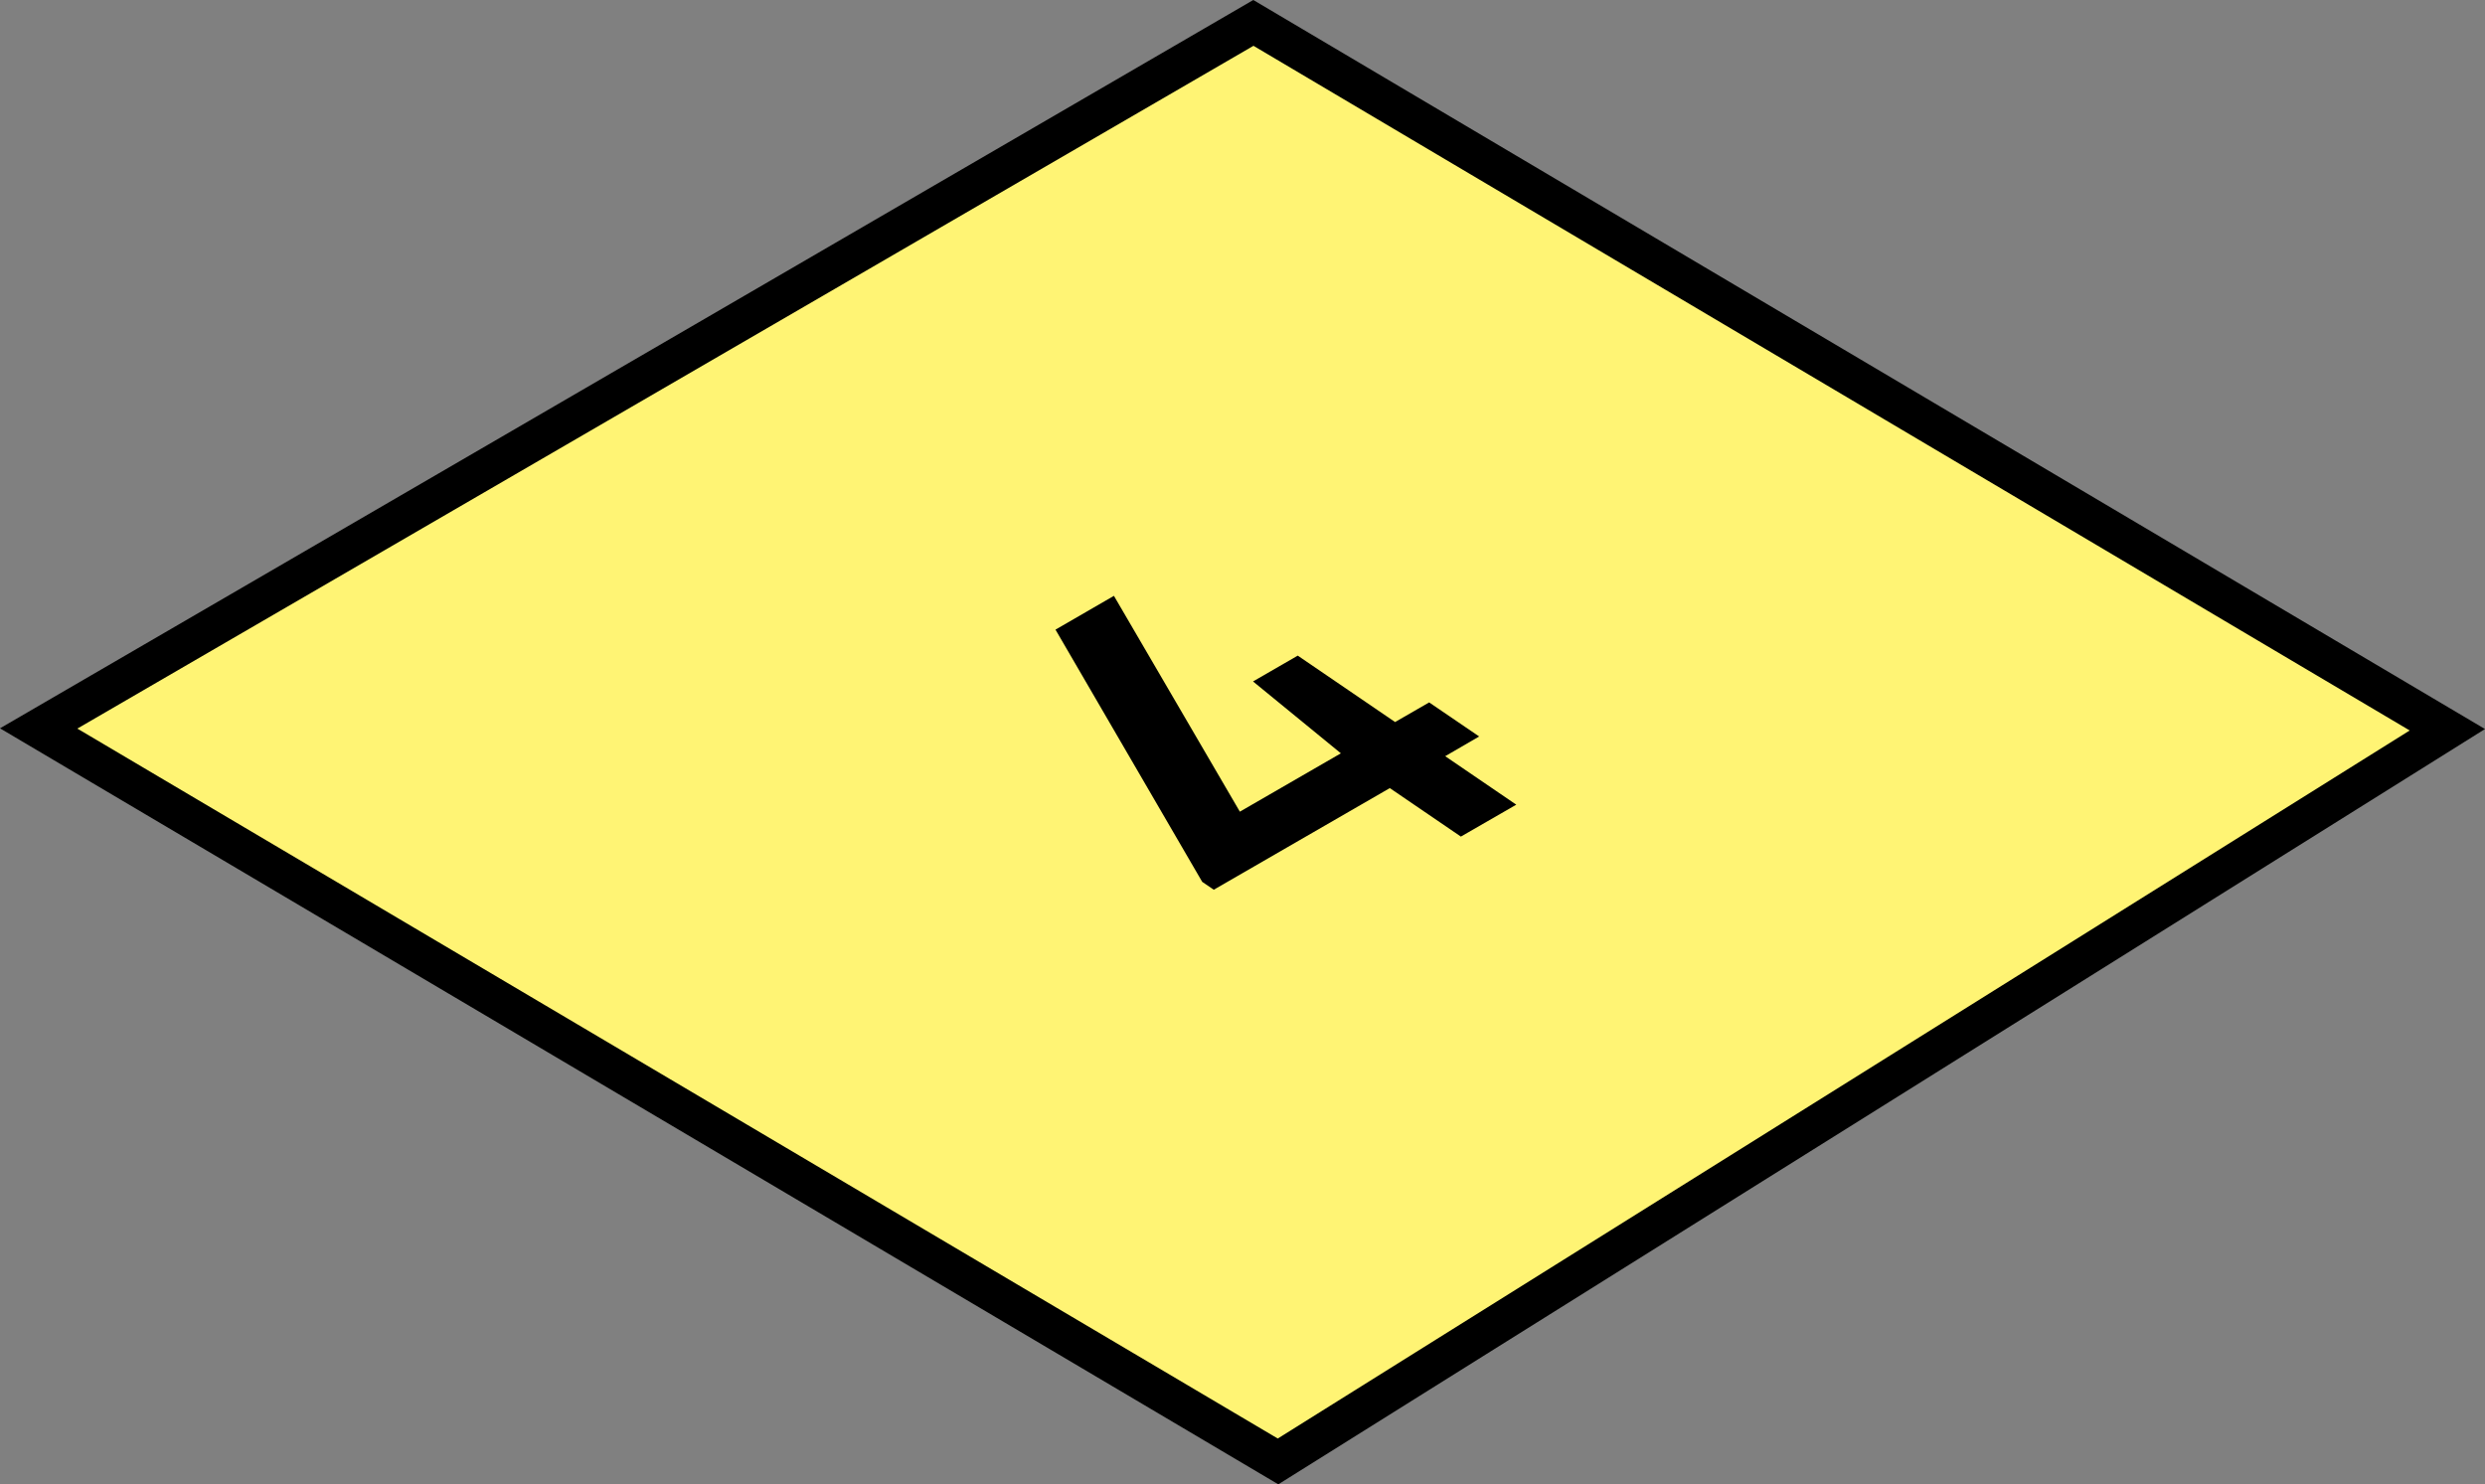
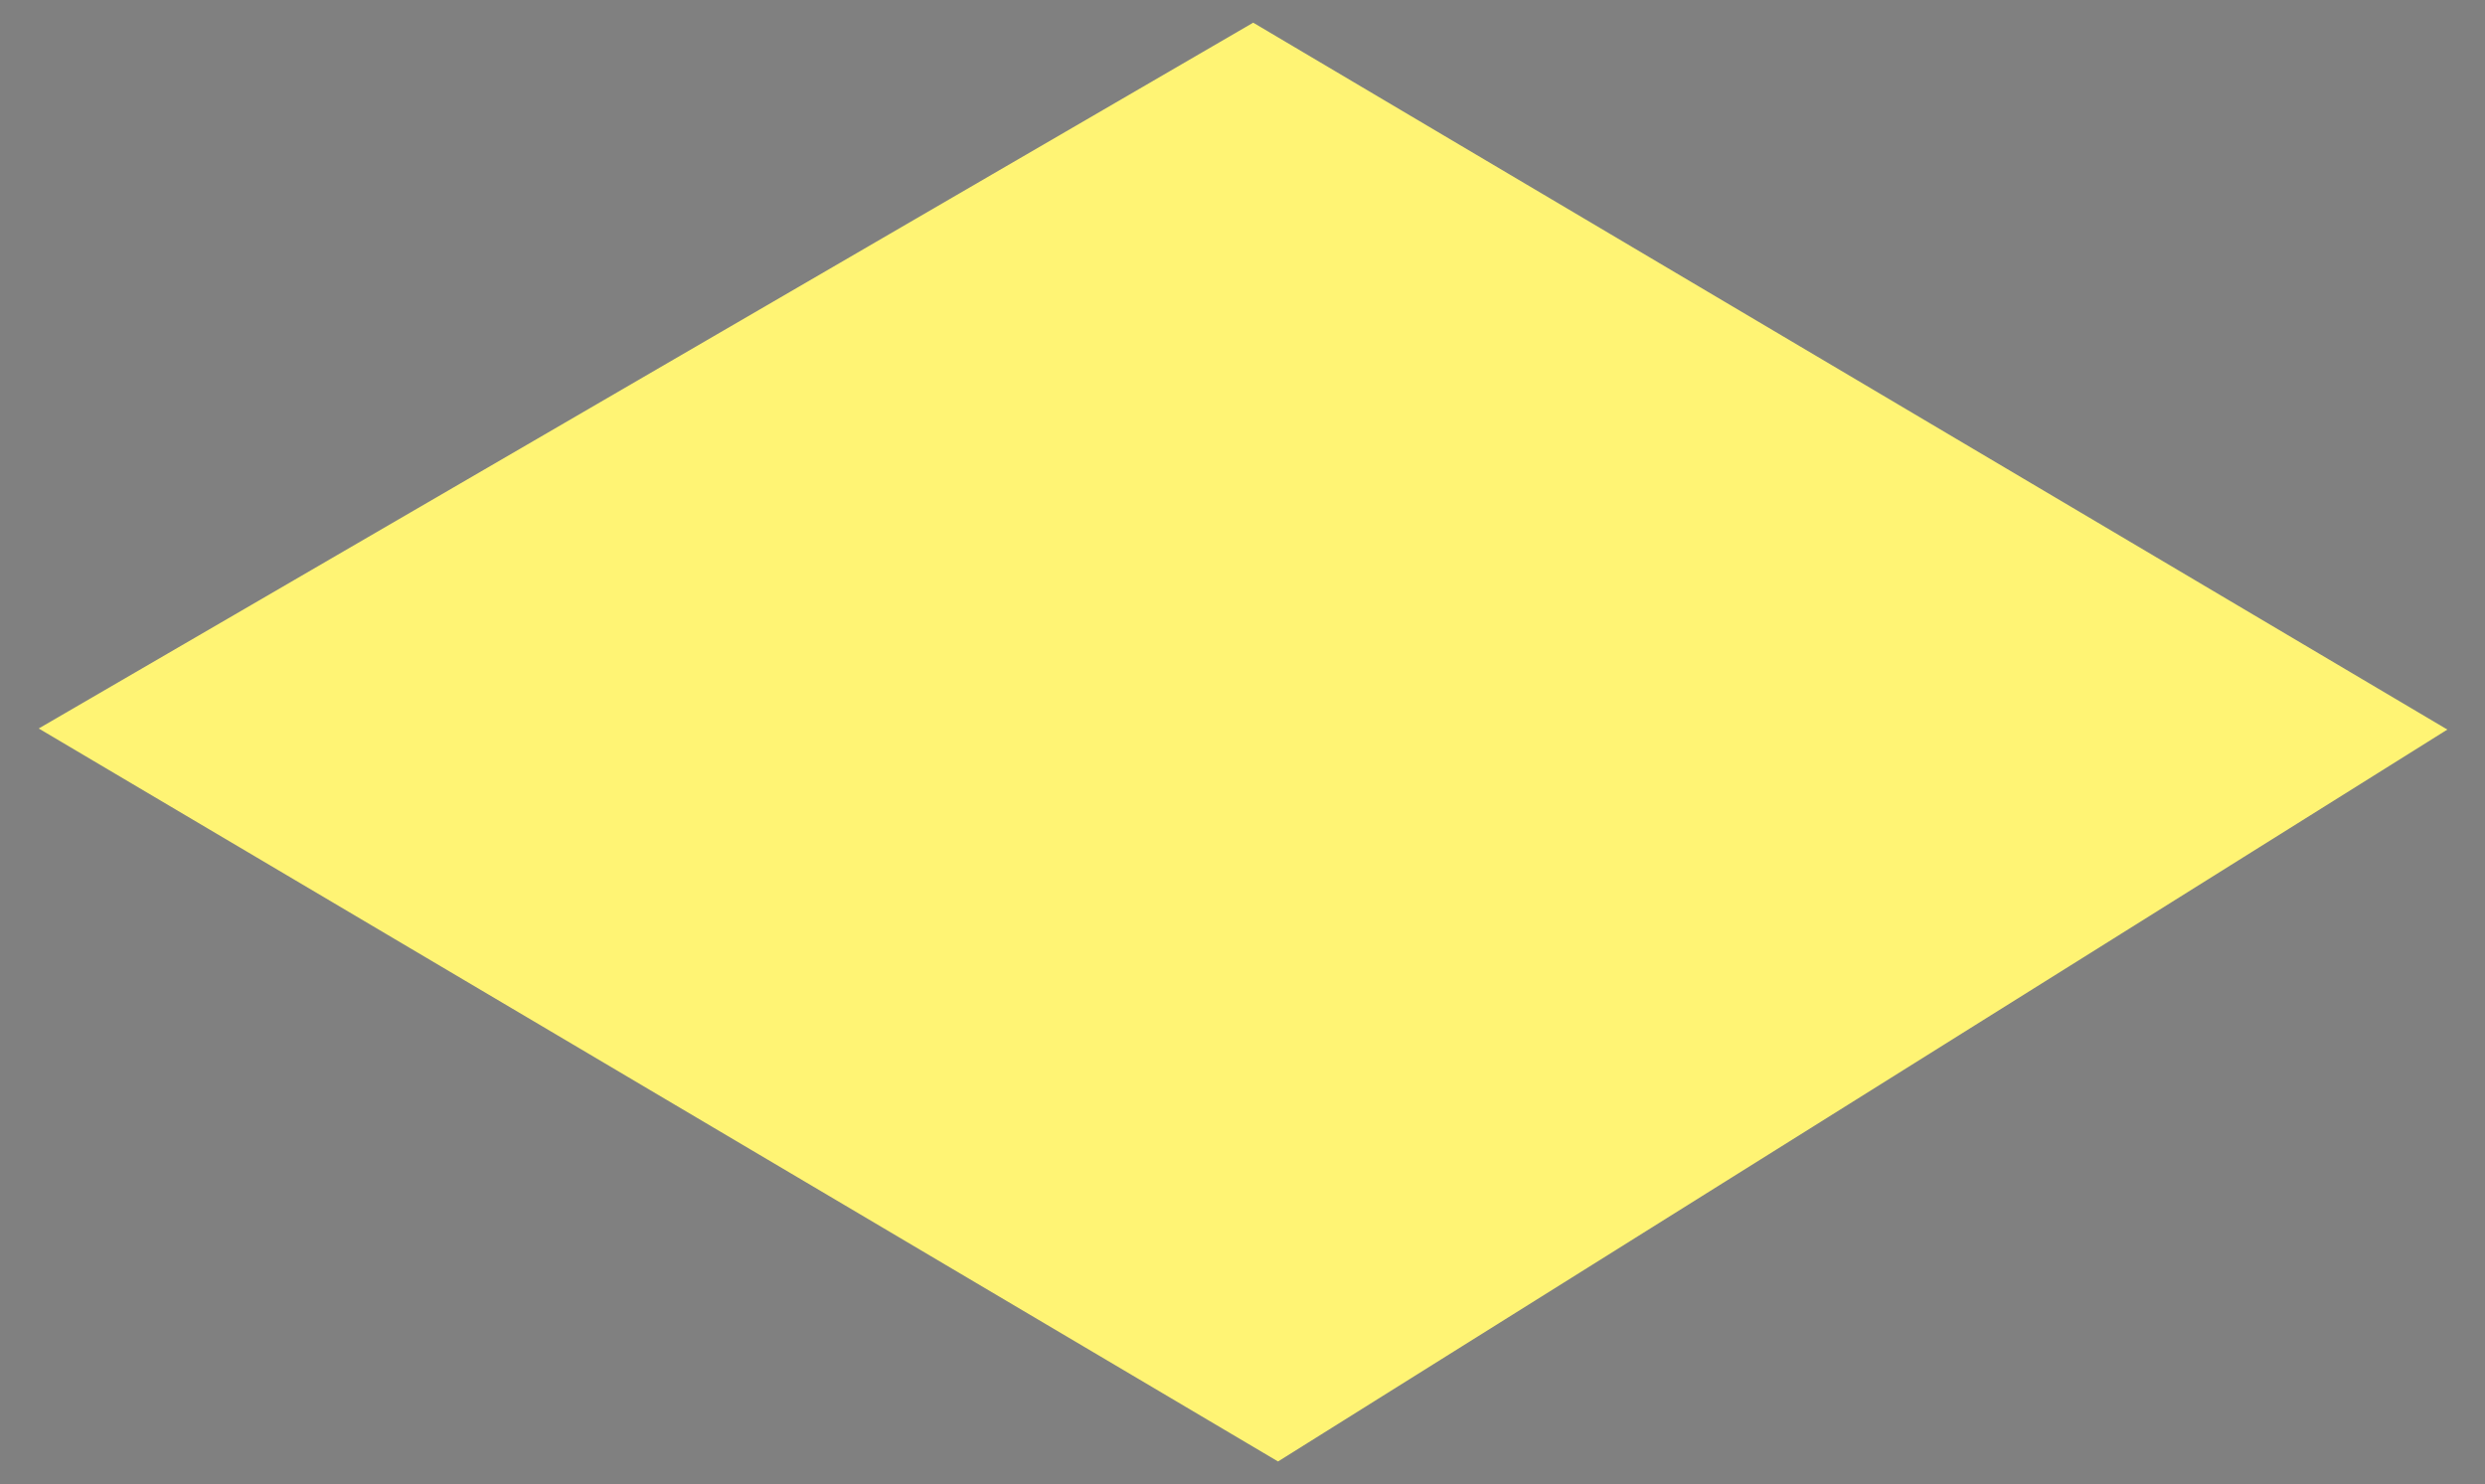
<svg xmlns="http://www.w3.org/2000/svg" viewBox="0 0 277.25 165.61">
  <rect x="0" y="0" width="277.25" height="165.61" fill="#808080" stroke="none" />
  <defs>
    <style> .cls-1 { fill: #fff474; } </style>
  </defs>
  <g id="Слой_2" data-name="Слой 2">
    <g id="Слой_1-2" data-name="Слой 1">
      <g>
        <polygon class="cls-1" points="273.05 81.4 142.59 163.06 4.32 81.28 139.82 2.53 273.05 81.4" />
-         <path d="M142.62,165.61,0,81.26,139.83,0,277.25,81.34ZM8.63,81.29,142.56,160.5l126.29-79-129-76.39Z" />
      </g>
-       <polygon points="155.65 80.56 159.45 78.37 165.03 82.17 161.24 84.37 169.17 89.78 162.99 93.34 155.06 87.93 135.42 99.27 134.13 98.39 117.76 70.25 124.28 66.48 138.33 90.56 149.6 84.05 139.8 76.03 144.79 73.15 155.65 80.56" />
    </g>
  </g>
</svg>